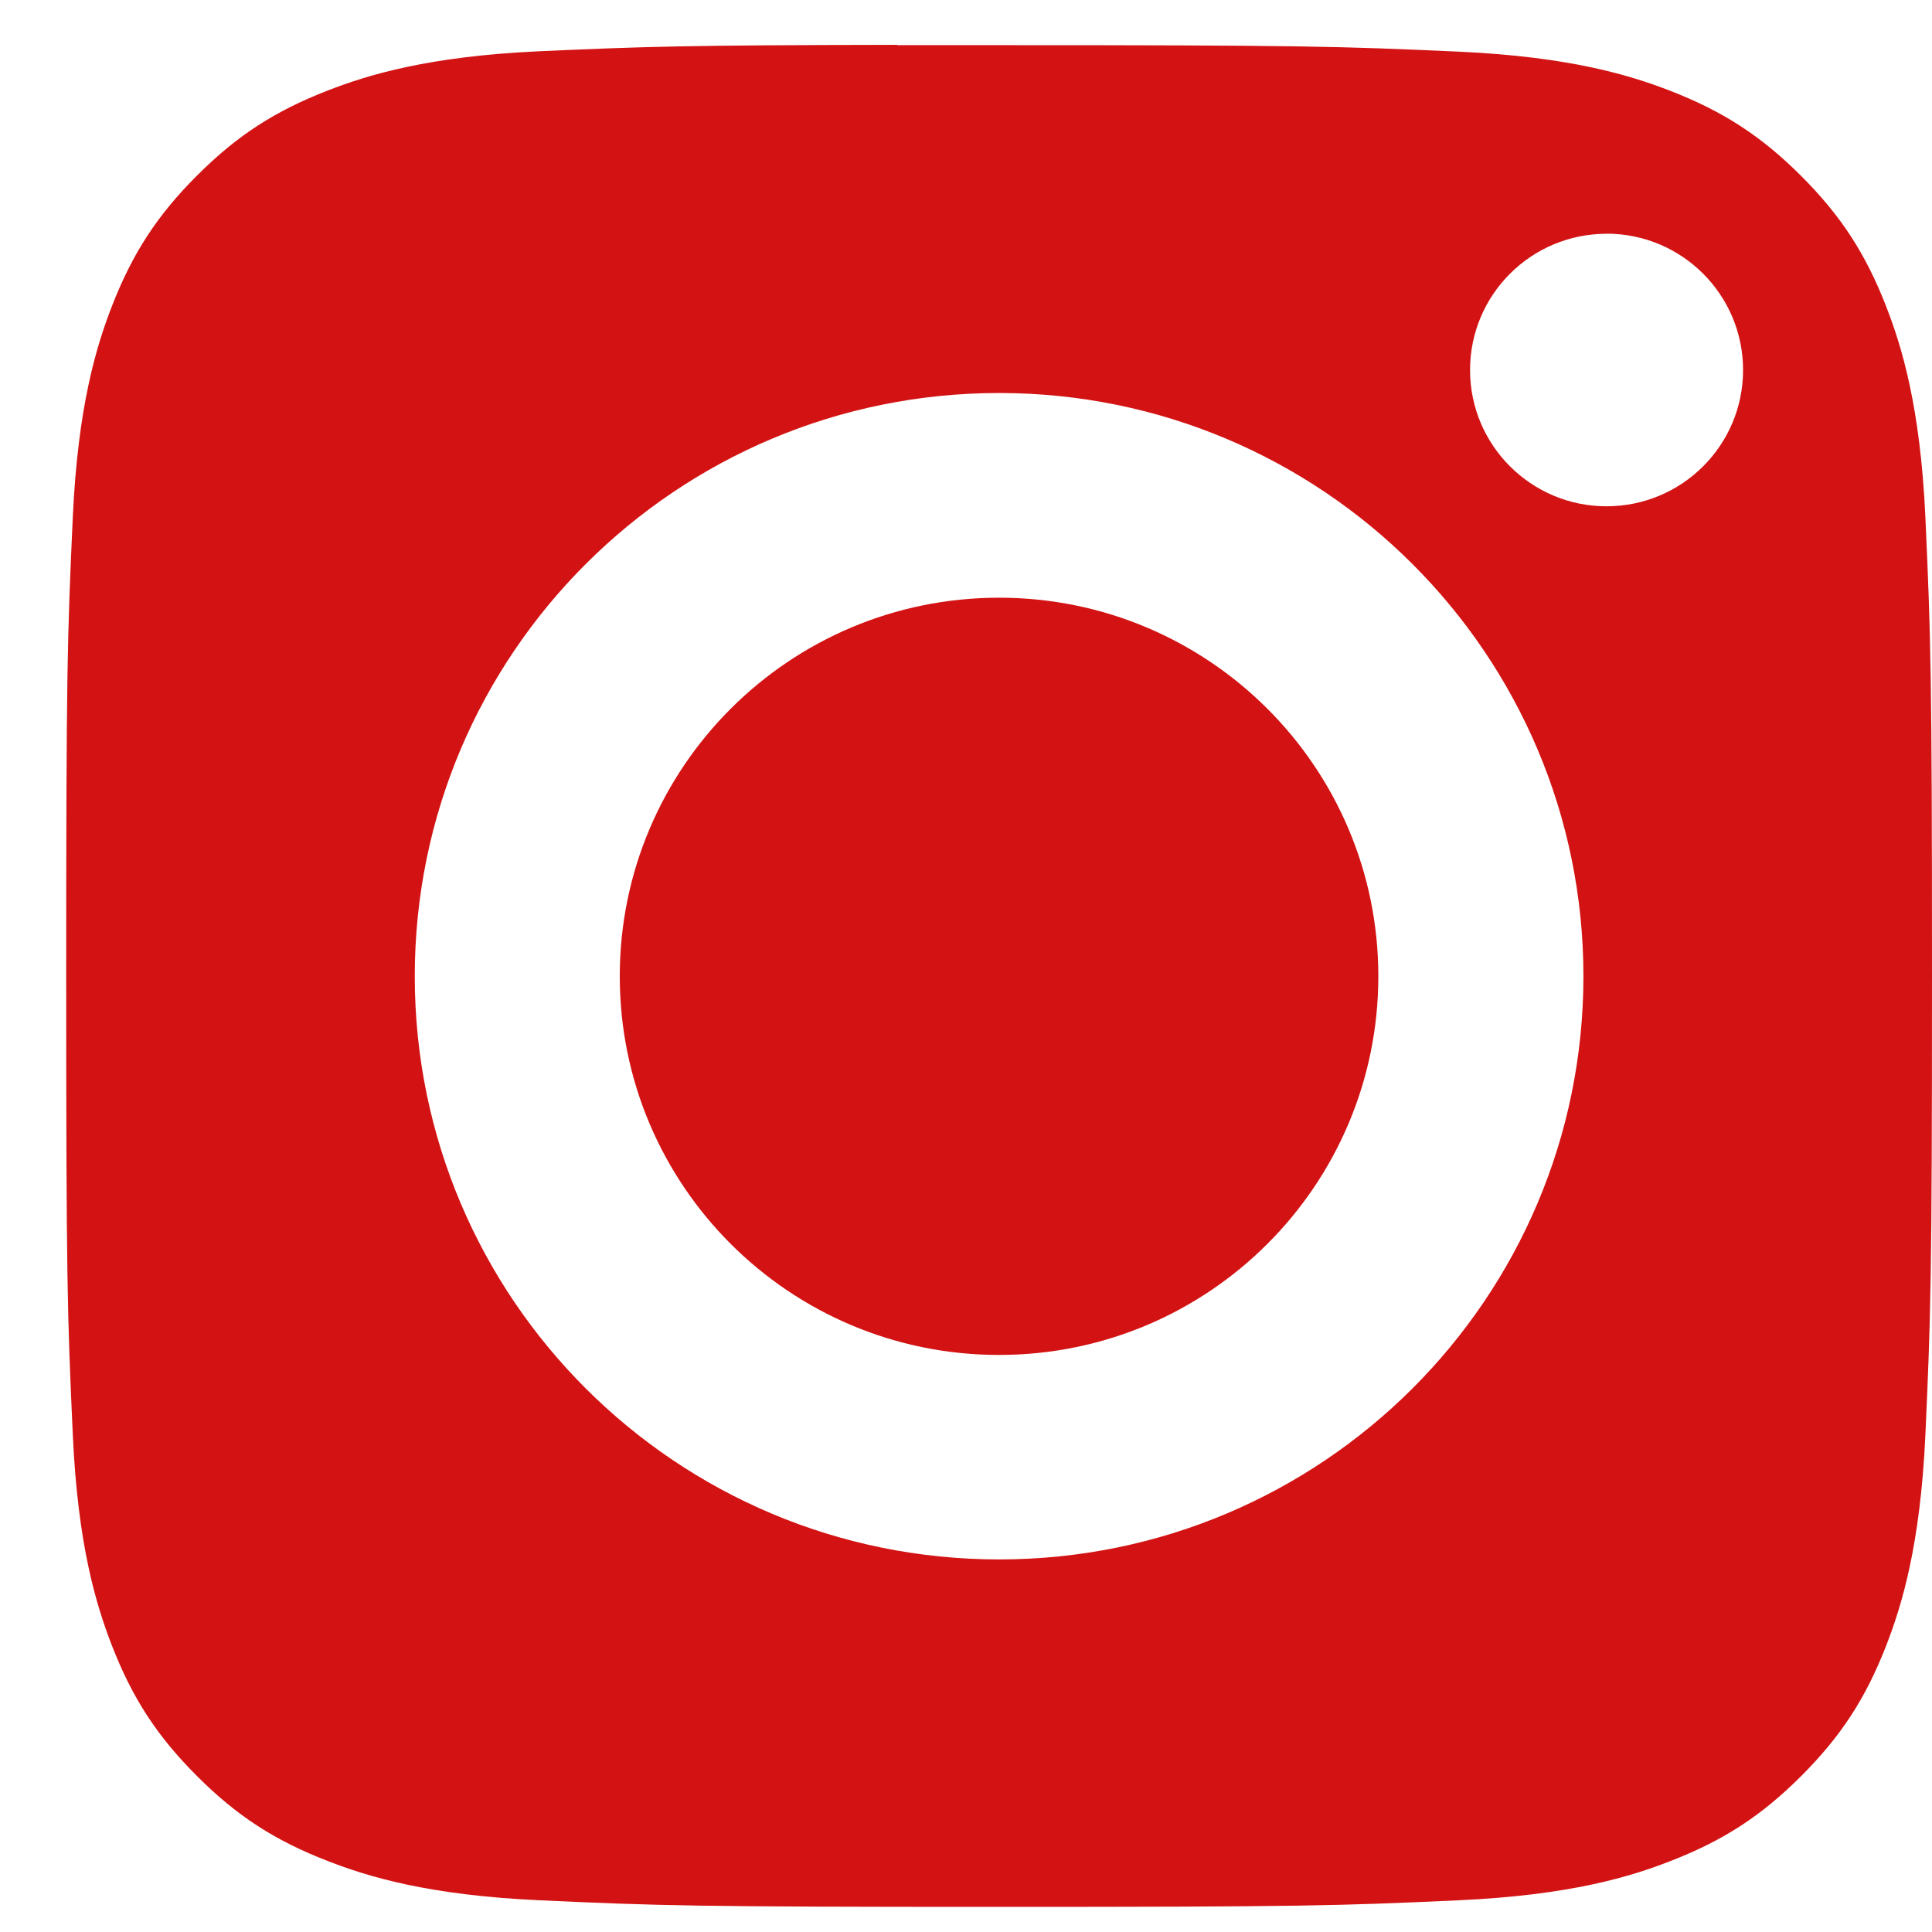
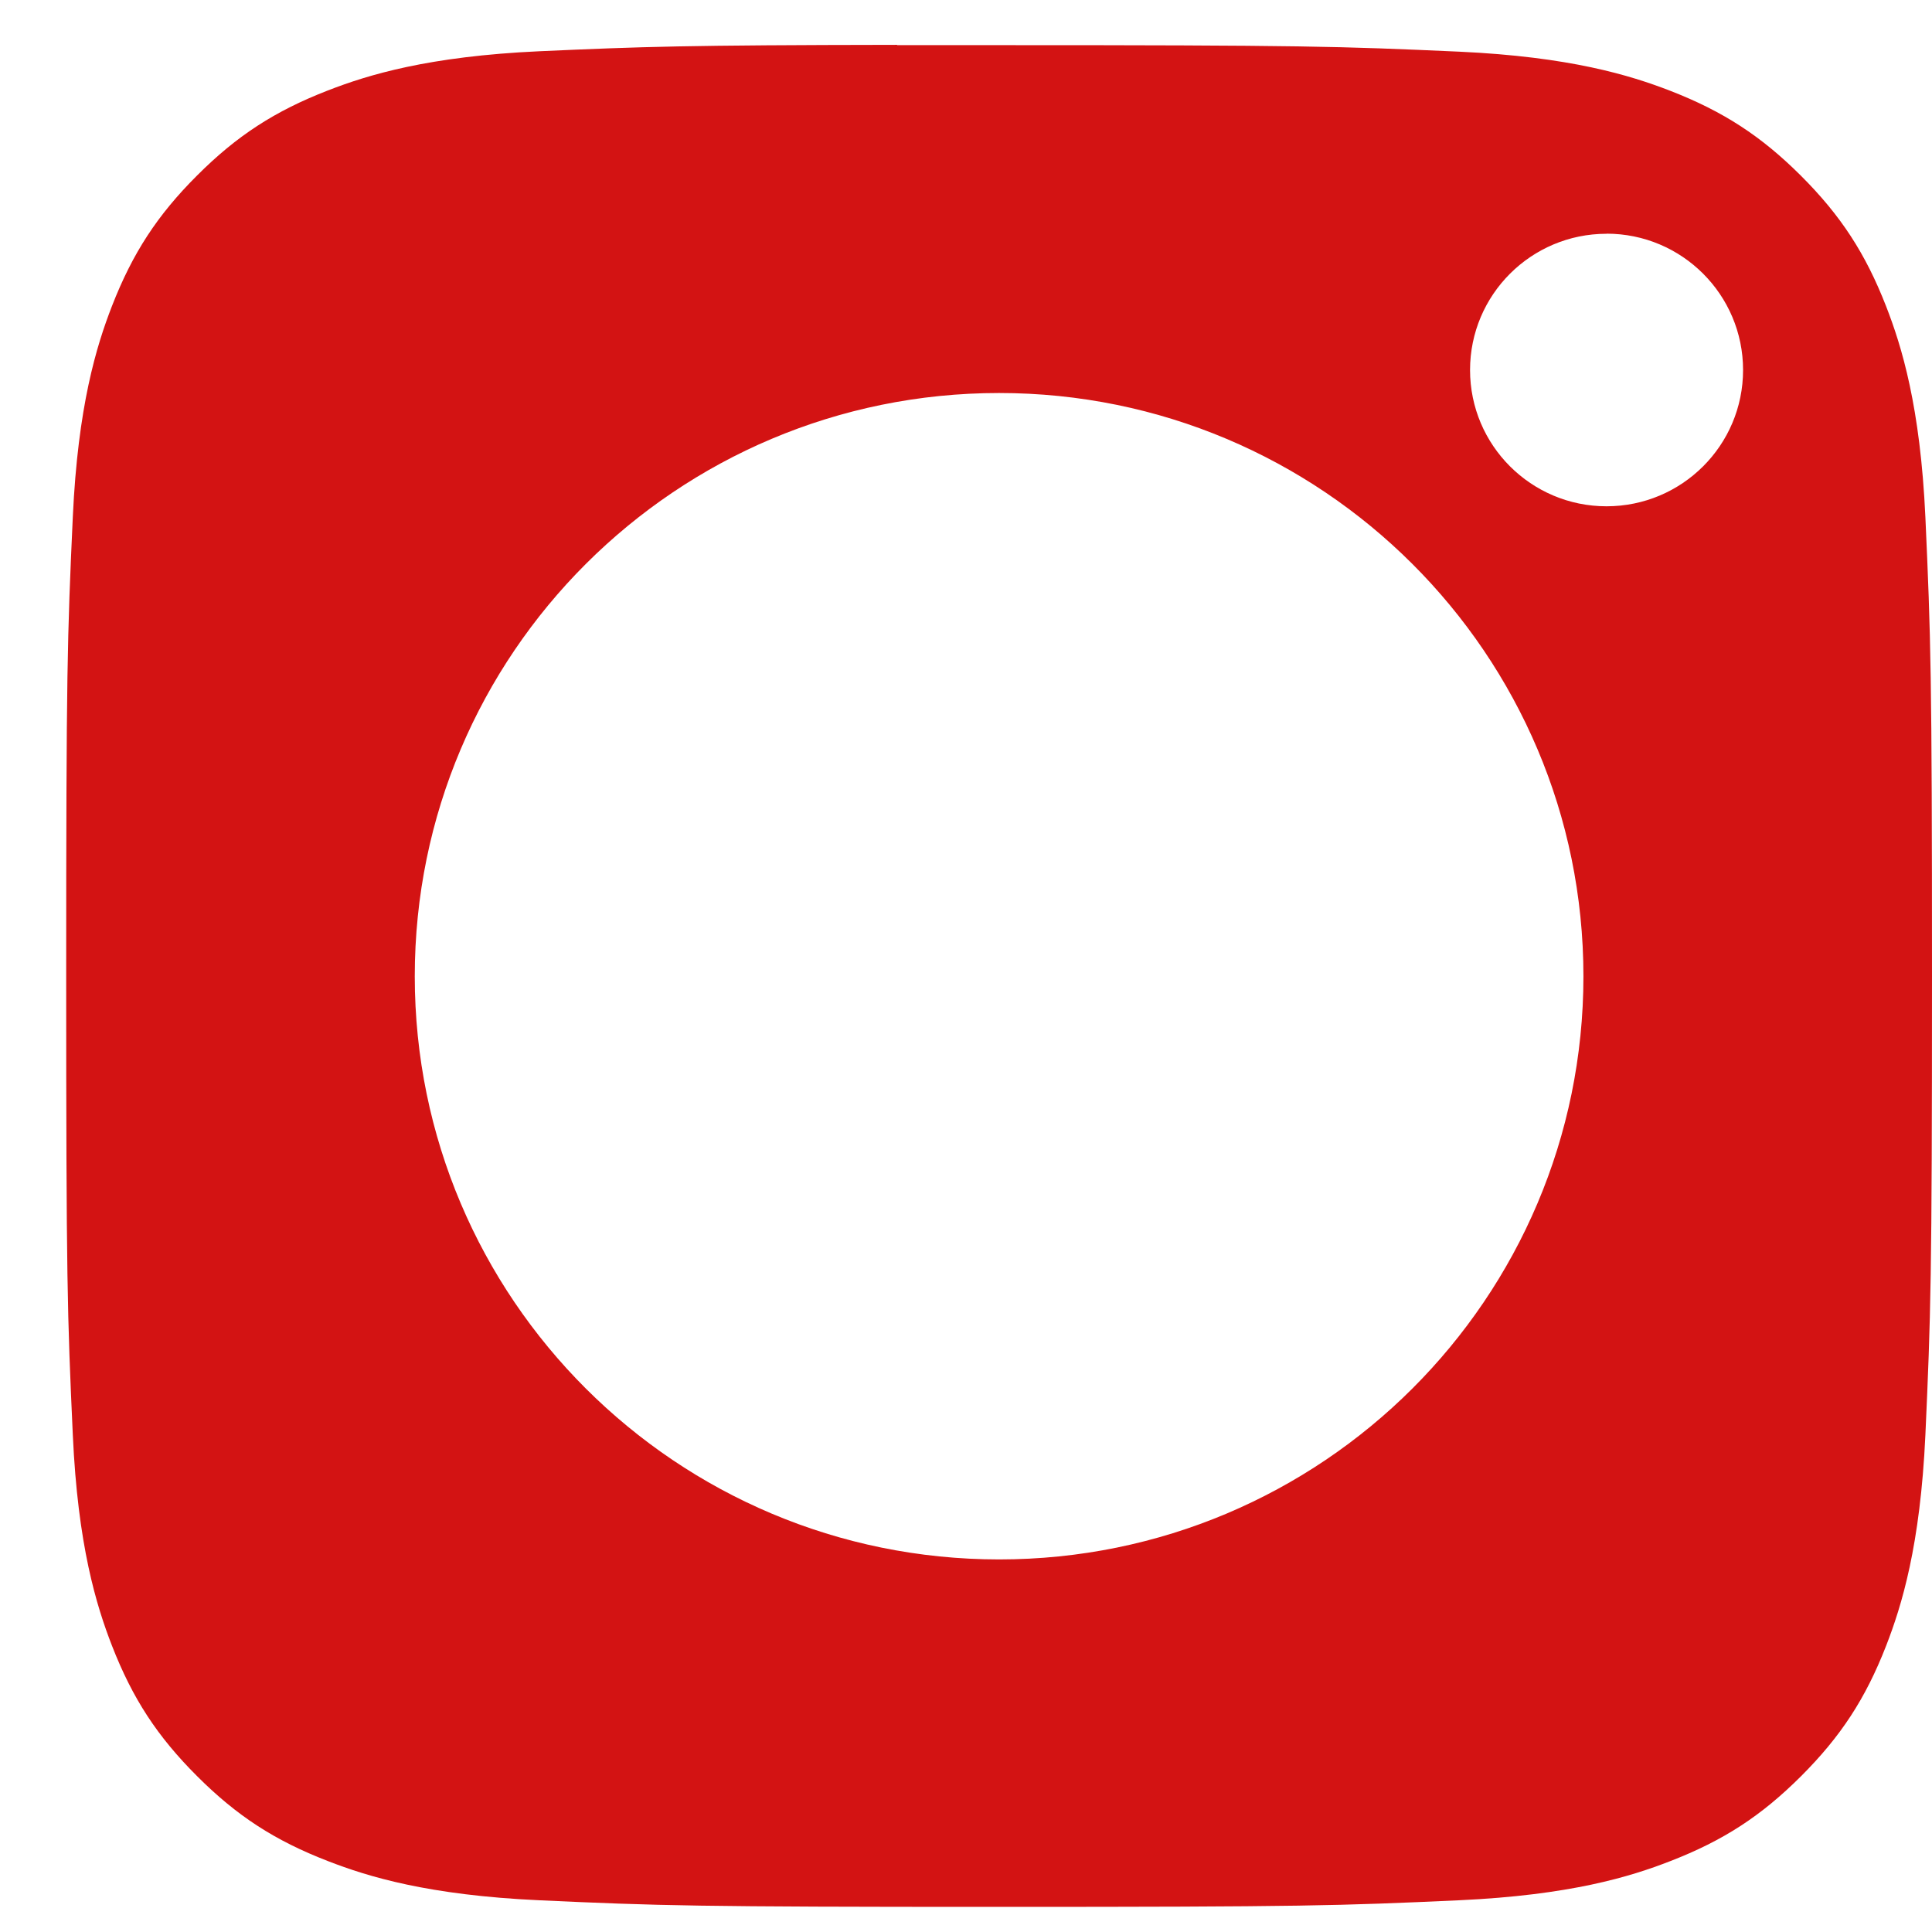
<svg xmlns="http://www.w3.org/2000/svg" width="19" height="19" viewBox="0 0 19 19" fill="none">
  <path fill-rule="evenodd" clip-rule="evenodd" d="M8.822 0.444C9.017 0.444 9.226 0.444 9.453 0.444L9.826 0.444C12.814 0.444 13.168 0.455 14.348 0.508C15.439 0.558 16.031 0.74 16.426 0.893C16.948 1.096 17.32 1.338 17.712 1.729C18.103 2.12 18.346 2.492 18.549 3.013C18.702 3.406 18.885 3.998 18.935 5.087C18.988 6.264 19 6.618 19 9.599C19 12.58 18.988 12.934 18.935 14.111C18.885 15.2 18.702 15.791 18.549 16.185C18.346 16.706 18.103 17.077 17.712 17.468C17.32 17.859 16.948 18.101 16.426 18.303C16.032 18.457 15.439 18.638 14.348 18.688C13.168 18.742 12.814 18.753 9.826 18.753C6.838 18.753 6.483 18.742 5.304 18.688C4.212 18.638 3.62 18.456 3.226 18.303C2.703 18.101 2.33 17.859 1.939 17.468C1.547 17.077 1.304 16.705 1.101 16.184C0.948 15.79 0.765 15.199 0.716 14.11C0.662 12.933 0.651 12.579 0.651 9.596C0.651 6.613 0.662 6.261 0.716 5.084C0.766 3.995 0.948 3.404 1.101 3.01C1.304 2.489 1.547 2.116 1.939 1.725C2.33 1.334 2.703 1.092 3.226 0.889C3.62 0.736 4.212 0.554 5.304 0.504C6.336 0.458 6.736 0.444 8.822 0.441V0.444ZM15.799 2.299C15.058 2.299 14.457 2.899 14.457 3.639C14.457 4.379 15.058 4.979 15.799 4.979C16.541 4.979 17.142 4.379 17.142 3.639C17.142 2.899 16.541 2.298 15.799 2.298V2.299ZM4.079 9.601C4.079 6.433 6.652 3.865 9.826 3.865H9.825C12.999 3.865 15.572 6.433 15.572 9.601C15.572 12.769 12.999 15.336 9.826 15.336C6.652 15.336 4.079 12.769 4.079 9.601Z" fill="#D31313" />
-   <path fill-rule="evenodd" clip-rule="evenodd" d="M9.825 5.878C11.885 5.878 13.555 7.545 13.555 9.601C13.555 11.658 11.885 13.325 9.825 13.325C7.765 13.325 6.095 11.658 6.095 9.601C6.095 7.545 7.765 5.878 9.825 5.878Z" fill="#D31313" />
</svg>